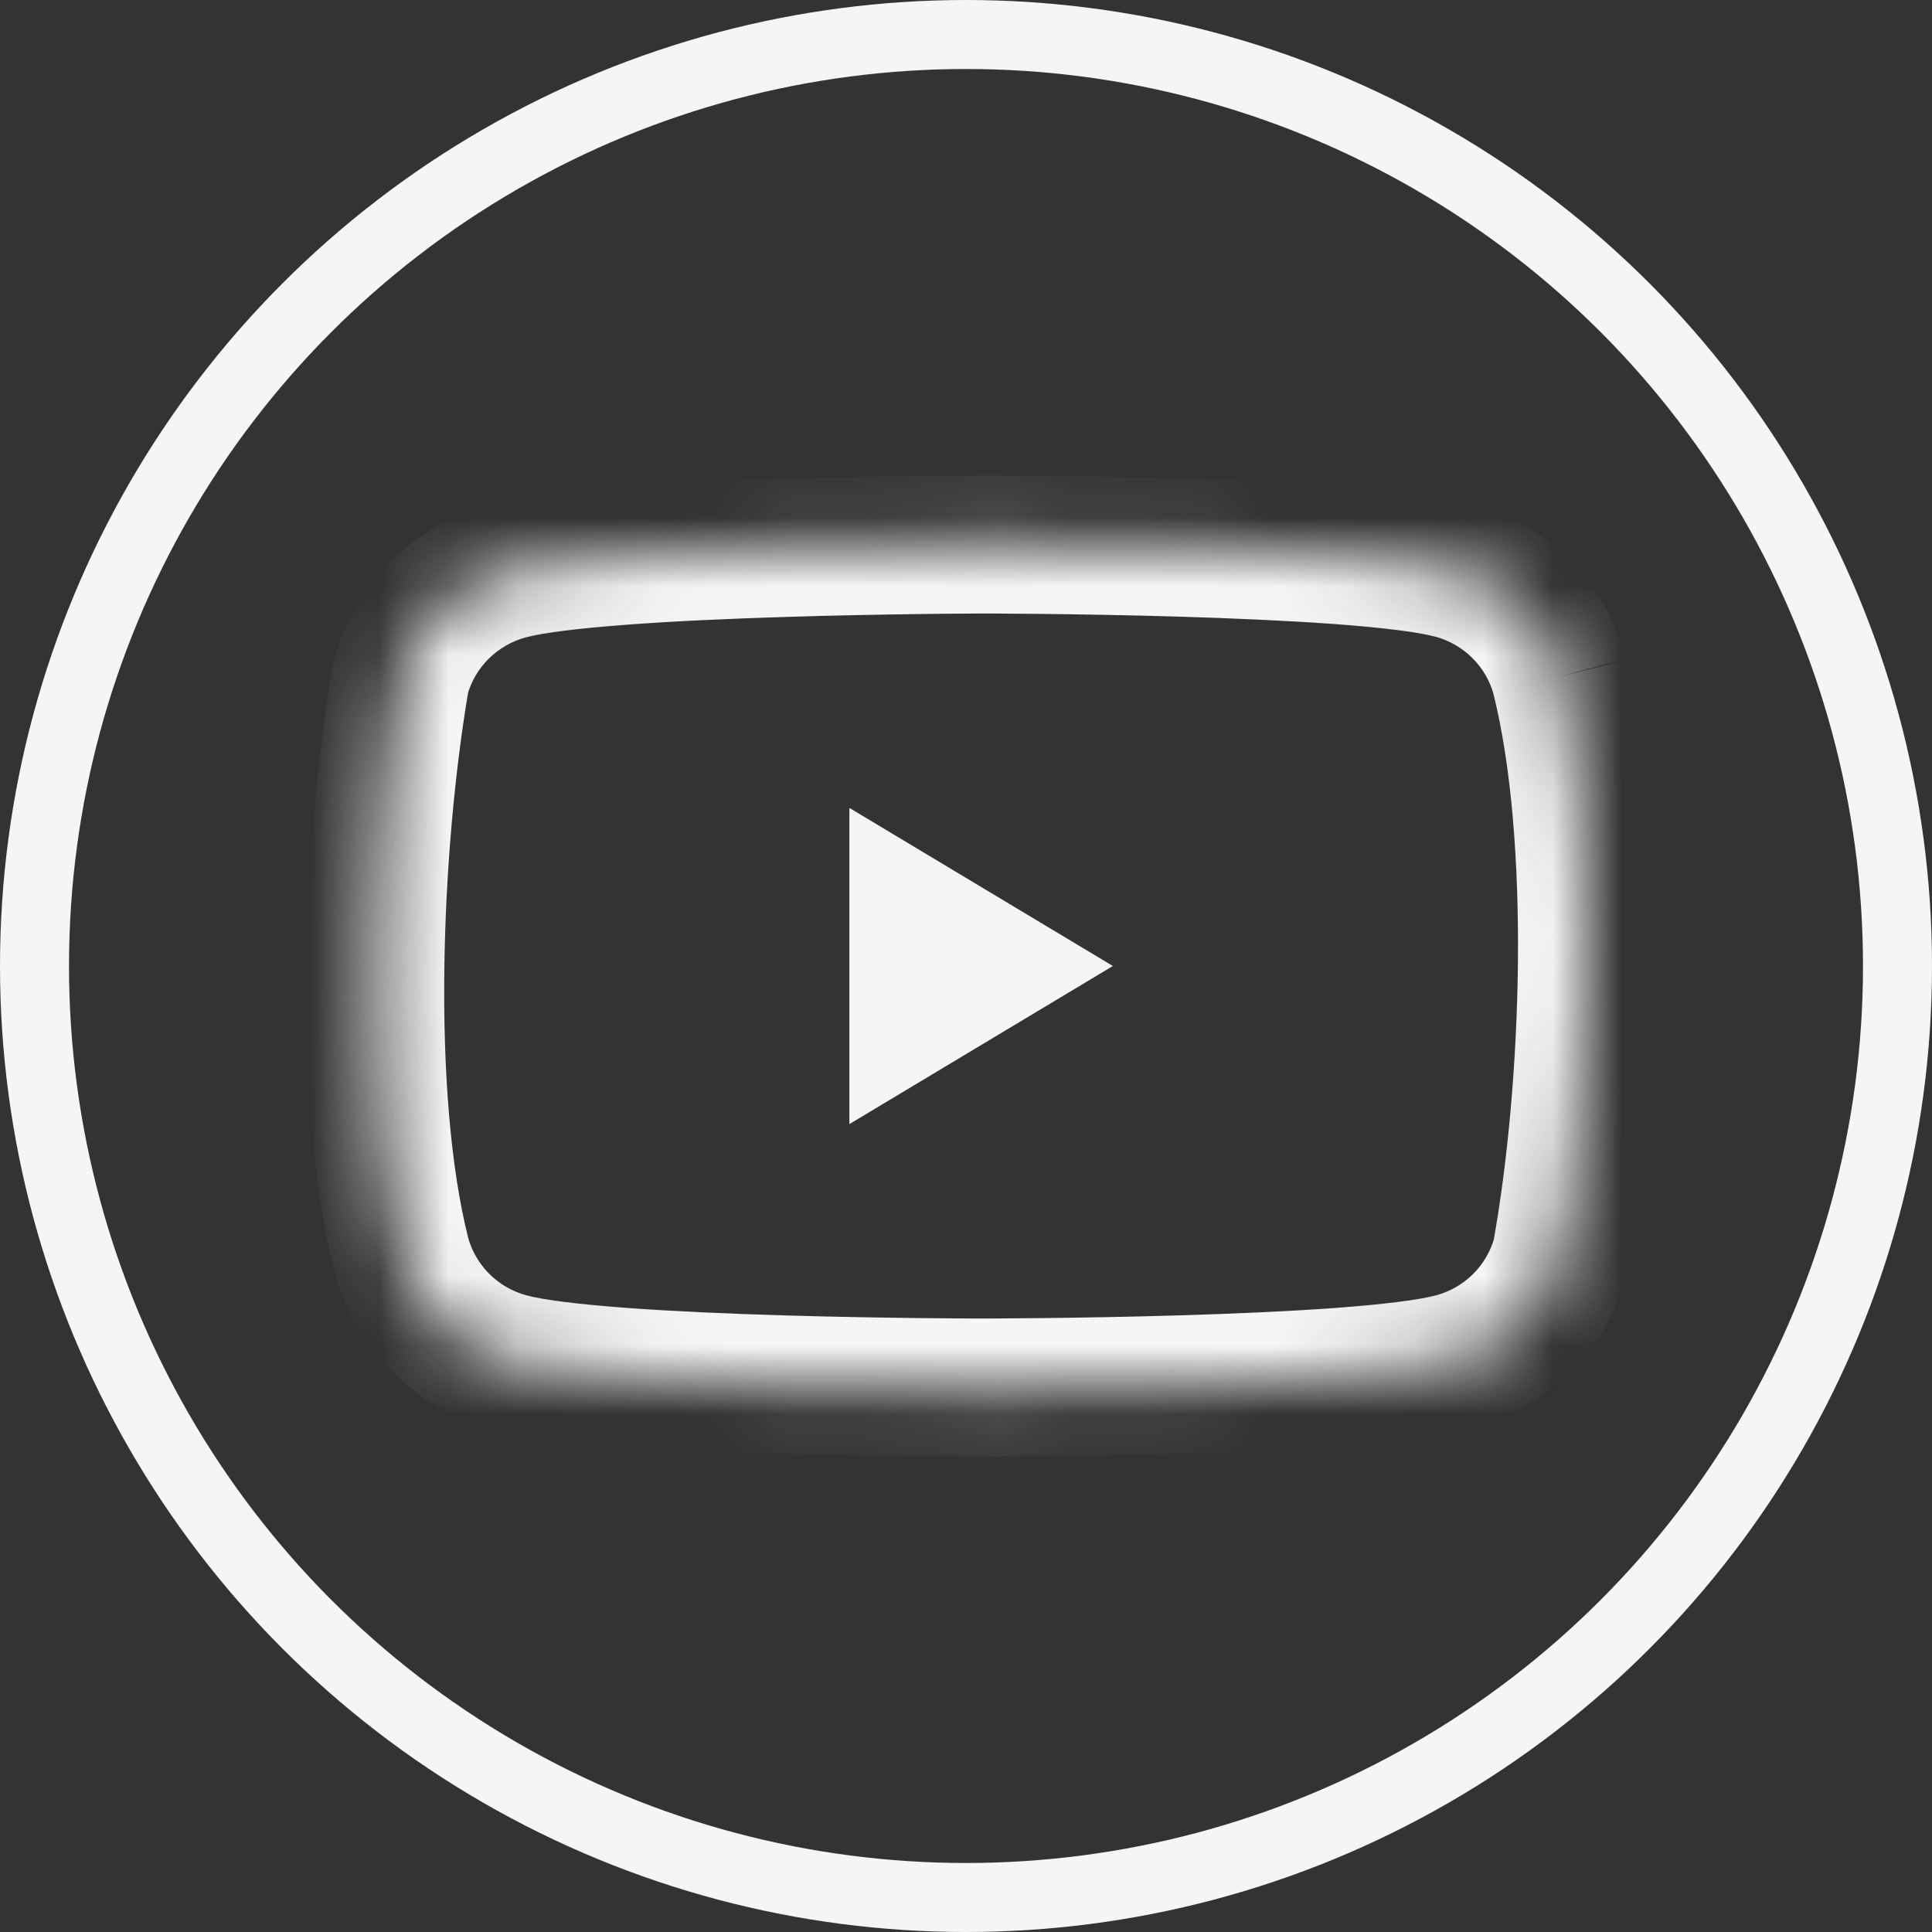
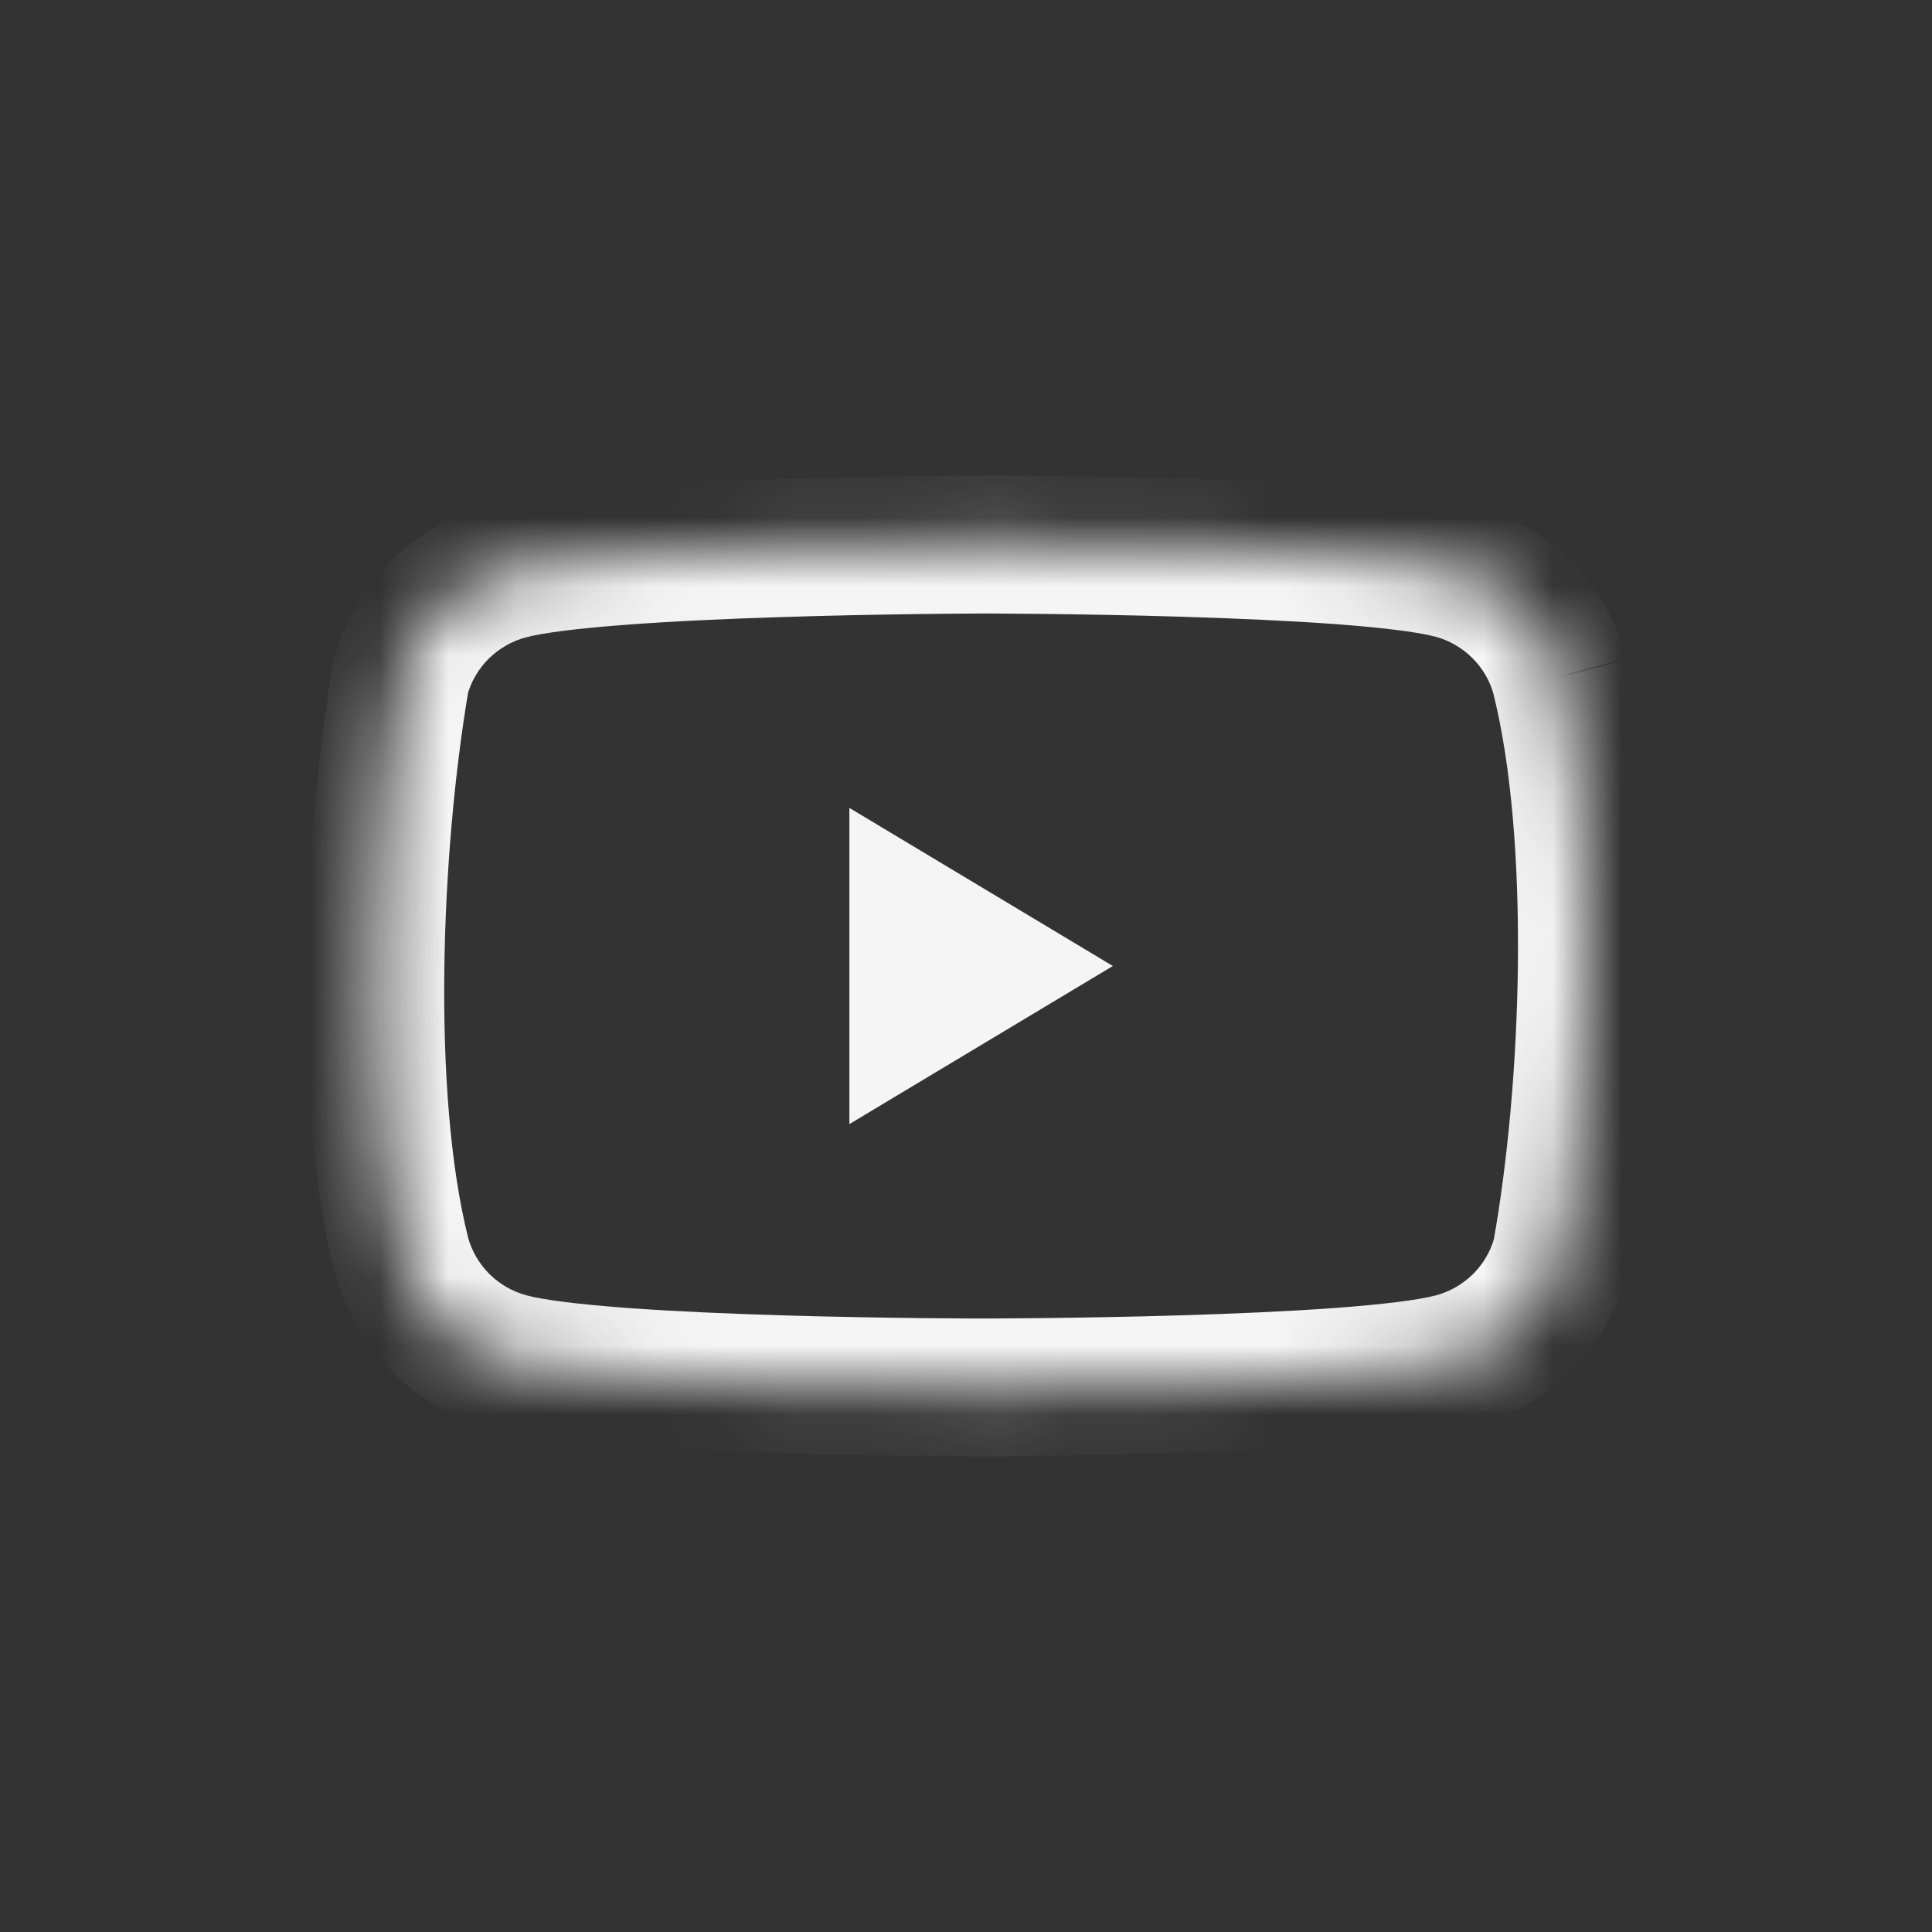
<svg xmlns="http://www.w3.org/2000/svg" width="28" height="28" viewBox="0 0 28 28" fill="none">
  <rect x="0" y="0" width="28" height="28" fill="#333333" stroke="none" />
-   <circle cx="14" cy="14" r="13.5" stroke="#F5F5F5" />
  <mask id="path-2-inside-1_2325_46" fill="white">
    <path d="M22.613 9.804C22.512 9.435 22.315 9.098 22.043 8.827C21.77 8.556 21.43 8.361 21.058 8.261C19.695 7.891 14.21 7.891 14.21 7.891C14.21 7.891 8.724 7.903 7.362 8.272C6.989 8.372 6.65 8.567 6.377 8.838C6.105 9.109 5.908 9.446 5.807 9.816C5.395 12.221 5.235 15.886 5.819 18.196C5.919 18.565 6.116 18.902 6.389 19.173C6.661 19.444 7.001 19.64 7.373 19.74C8.736 20.109 14.221 20.109 14.221 20.109C14.221 20.109 19.706 20.109 21.069 19.74C21.442 19.64 21.781 19.444 22.054 19.173C22.326 18.902 22.523 18.565 22.624 18.196C23.058 15.787 23.192 12.124 22.612 9.805" />
  </mask>
-   <path d="M21.058 8.261L20.797 9.226L20.799 9.226L21.058 8.261ZM14.21 7.891L14.21 6.891L14.208 6.891L14.21 7.891ZM7.362 8.272L7.621 9.237L7.623 9.237L7.362 8.272ZM5.807 9.816L4.842 9.553L4.83 9.599L4.822 9.647L5.807 9.816ZM5.819 18.196L4.849 18.441L4.851 18.45L4.854 18.459L5.819 18.196ZM7.373 19.74L7.634 18.774L7.633 18.774L7.373 19.74ZM14.221 20.109L14.221 19.109H14.221L14.221 20.109ZM21.069 19.74L20.81 18.774L20.808 18.774L21.069 19.74ZM22.624 18.196L23.589 18.459L23.6 18.416L23.608 18.373L22.624 18.196ZM23.577 9.542C23.43 9.002 23.144 8.511 22.747 8.117L21.338 9.536C21.487 9.684 21.593 9.867 21.648 10.067L23.577 9.542ZM22.747 8.117C22.351 7.723 21.858 7.44 21.318 7.295L20.799 9.226C21.003 9.281 21.189 9.388 21.338 9.536L22.747 8.117ZM21.32 7.295C20.874 7.175 20.184 7.101 19.486 7.05C18.76 6.996 17.93 6.961 17.153 6.938C16.374 6.915 15.639 6.903 15.099 6.897C14.829 6.894 14.607 6.893 14.453 6.892C14.376 6.892 14.315 6.892 14.274 6.891C14.253 6.891 14.238 6.891 14.227 6.891C14.221 6.891 14.217 6.891 14.214 6.891C14.213 6.891 14.212 6.891 14.211 6.891C14.211 6.891 14.21 6.891 14.21 6.891C14.21 6.891 14.21 6.891 14.21 6.891C14.21 6.891 14.21 6.891 14.21 7.891C14.21 8.891 14.21 8.891 14.21 8.891C14.21 8.891 14.21 8.891 14.21 8.891C14.21 8.891 14.21 8.891 14.211 8.891C14.211 8.891 14.212 8.891 14.213 8.891C14.216 8.891 14.22 8.891 14.225 8.891C14.235 8.891 14.25 8.891 14.27 8.891C14.309 8.892 14.368 8.892 14.444 8.892C14.594 8.893 14.812 8.894 15.078 8.897C15.609 8.903 16.33 8.914 17.093 8.937C17.857 8.96 18.654 8.994 19.34 9.044C20.054 9.097 20.561 9.162 20.797 9.226L21.32 7.295ZM14.21 7.891C14.208 6.891 14.208 6.891 14.208 6.891C14.208 6.891 14.208 6.891 14.207 6.891C14.207 6.891 14.207 6.891 14.207 6.891C14.206 6.891 14.205 6.891 14.203 6.891C14.2 6.891 14.196 6.891 14.191 6.891C14.18 6.891 14.164 6.891 14.144 6.892C14.102 6.892 14.042 6.892 13.965 6.893C13.81 6.894 13.589 6.896 13.319 6.899C12.779 6.906 12.044 6.919 11.265 6.944C10.488 6.968 9.658 7.005 8.932 7.059C8.234 7.112 7.545 7.186 7.1 7.307L7.623 9.237C7.86 9.173 8.368 9.107 9.081 9.054C9.767 9.002 10.564 8.967 11.329 8.943C12.091 8.918 12.813 8.906 13.344 8.899C13.61 8.895 13.827 8.894 13.978 8.893C14.054 8.892 14.113 8.892 14.152 8.892C14.172 8.891 14.187 8.891 14.197 8.891C14.202 8.891 14.206 8.891 14.209 8.891C14.21 8.891 14.211 8.891 14.211 8.891C14.211 8.891 14.212 8.891 14.212 8.891C14.212 8.891 14.212 8.891 14.212 8.891C14.212 8.891 14.212 8.891 14.21 7.891ZM7.102 7.306C6.562 7.451 6.069 7.734 5.673 8.128L7.082 9.547C7.231 9.4 7.417 9.292 7.621 9.237L7.102 7.306ZM5.673 8.128C5.276 8.522 4.989 9.013 4.842 9.553L6.772 10.079C6.827 9.878 6.933 9.695 7.082 9.547L5.673 8.128ZM4.822 9.647C4.399 12.113 4.216 15.937 4.849 18.441L6.788 17.951C6.254 15.836 6.391 12.33 6.793 9.985L4.822 9.647ZM4.854 18.459C5.001 18.998 5.287 19.489 5.684 19.883L7.093 18.464C6.945 18.316 6.838 18.133 6.783 17.933L4.854 18.459ZM5.684 19.883C6.08 20.277 6.573 20.56 7.113 20.705L7.633 18.774C7.428 18.719 7.242 18.612 7.093 18.464L5.684 19.883ZM7.111 20.705C7.557 20.826 8.247 20.899 8.945 20.95C9.671 21.004 10.501 21.039 11.278 21.062C12.057 21.085 12.792 21.097 13.332 21.103C13.602 21.106 13.824 21.107 13.978 21.108C14.055 21.108 14.116 21.109 14.157 21.109C14.178 21.109 14.194 21.109 14.204 21.109C14.21 21.109 14.214 21.109 14.217 21.109C14.218 21.109 14.219 21.109 14.22 21.109C14.22 21.109 14.221 21.109 14.221 21.109C14.221 21.109 14.221 21.109 14.221 21.109C14.221 21.109 14.221 21.109 14.221 20.109C14.221 19.109 14.221 19.109 14.221 19.109C14.221 19.109 14.221 19.109 14.221 19.109C14.221 19.109 14.221 19.109 14.22 19.109C14.22 19.109 14.219 19.109 14.218 19.109C14.215 19.109 14.211 19.109 14.207 19.109C14.196 19.109 14.181 19.109 14.162 19.109C14.122 19.109 14.063 19.108 13.988 19.108C13.837 19.107 13.619 19.106 13.354 19.103C12.822 19.097 12.101 19.086 11.338 19.063C10.574 19.04 9.777 19.006 9.091 18.956C8.377 18.903 7.87 18.838 7.634 18.774L7.111 20.705ZM14.221 20.109C14.221 21.109 14.221 21.109 14.221 21.109C14.221 21.109 14.221 21.109 14.222 21.109C14.222 21.109 14.222 21.109 14.222 21.109C14.223 21.109 14.224 21.109 14.226 21.109C14.229 21.109 14.233 21.109 14.238 21.109C14.249 21.109 14.265 21.109 14.285 21.109C14.327 21.109 14.387 21.108 14.464 21.108C14.619 21.107 14.84 21.106 15.11 21.103C15.65 21.097 16.385 21.085 17.164 21.062C17.942 21.039 18.771 21.004 19.498 20.95C20.196 20.899 20.885 20.826 21.331 20.705L20.808 18.774C20.572 18.838 20.065 18.903 19.351 18.956C18.666 19.006 17.868 19.04 17.104 19.063C16.342 19.086 15.62 19.097 15.089 19.103C14.823 19.106 14.606 19.107 14.455 19.108C14.379 19.108 14.321 19.109 14.281 19.109C14.261 19.109 14.246 19.109 14.236 19.109C14.231 19.109 14.227 19.109 14.225 19.109C14.223 19.109 14.223 19.109 14.222 19.109C14.222 19.109 14.221 19.109 14.221 19.109C14.221 19.109 14.221 19.109 14.221 19.109C14.221 19.109 14.221 19.109 14.221 20.109ZM21.329 20.705C21.869 20.56 22.362 20.277 22.759 19.883L21.349 18.464C21.2 18.612 21.014 18.719 20.81 18.774L21.329 20.705ZM22.759 19.883C23.155 19.489 23.442 18.998 23.589 18.459L21.659 17.933C21.604 18.133 21.498 18.316 21.349 18.464L22.759 19.883ZM23.608 18.373C24.056 15.889 24.21 12.07 23.583 9.562L21.642 10.047C22.175 12.177 22.061 15.684 21.64 18.018L23.608 18.373Z" fill="#F5F5F5" mask="url(#path-2-inside-1_2325_46)" />
+   <path d="M21.058 8.261L20.797 9.226L20.799 9.226L21.058 8.261ZM14.21 7.891L14.21 6.891L14.208 6.891L14.21 7.891ZM7.362 8.272L7.621 9.237L7.623 9.237L7.362 8.272ZM5.807 9.816L4.842 9.553L4.83 9.599L4.822 9.647L5.807 9.816ZM5.819 18.196L4.849 18.441L4.851 18.45L4.854 18.459L5.819 18.196ZM7.373 19.74L7.634 18.774L7.633 18.774L7.373 19.74ZM14.221 20.109L14.221 19.109H14.221L14.221 20.109ZM21.069 19.74L20.81 18.774L20.808 18.774L21.069 19.74ZM22.624 18.196L23.589 18.459L23.6 18.416L23.608 18.373L22.624 18.196ZM23.577 9.542C23.43 9.002 23.144 8.511 22.747 8.117L21.338 9.536C21.487 9.684 21.593 9.867 21.648 10.067L23.577 9.542ZM22.747 8.117C22.351 7.723 21.858 7.44 21.318 7.295L20.799 9.226C21.003 9.281 21.189 9.388 21.338 9.536L22.747 8.117ZM21.32 7.295C20.874 7.175 20.184 7.101 19.486 7.05C18.76 6.996 17.93 6.961 17.153 6.938C16.374 6.915 15.639 6.903 15.099 6.897C14.829 6.894 14.607 6.893 14.453 6.892C14.376 6.892 14.315 6.892 14.274 6.891C14.253 6.891 14.238 6.891 14.227 6.891C14.221 6.891 14.217 6.891 14.214 6.891C14.213 6.891 14.212 6.891 14.211 6.891C14.211 6.891 14.21 6.891 14.21 6.891C14.21 6.891 14.21 6.891 14.21 6.891C14.21 6.891 14.21 6.891 14.21 7.891C14.21 8.891 14.21 8.891 14.21 8.891C14.21 8.891 14.21 8.891 14.21 8.891C14.21 8.891 14.21 8.891 14.211 8.891C14.211 8.891 14.212 8.891 14.213 8.891C14.216 8.891 14.22 8.891 14.225 8.891C14.235 8.891 14.25 8.891 14.27 8.891C14.309 8.892 14.368 8.892 14.444 8.892C14.594 8.893 14.812 8.894 15.078 8.897C15.609 8.903 16.33 8.914 17.093 8.937C17.857 8.96 18.654 8.994 19.34 9.044C20.054 9.097 20.561 9.162 20.797 9.226L21.32 7.295ZM14.21 7.891C14.208 6.891 14.208 6.891 14.208 6.891C14.208 6.891 14.208 6.891 14.207 6.891C14.207 6.891 14.207 6.891 14.207 6.891C14.206 6.891 14.205 6.891 14.203 6.891C14.2 6.891 14.196 6.891 14.191 6.891C14.18 6.891 14.164 6.891 14.144 6.892C14.102 6.892 14.042 6.892 13.965 6.893C13.81 6.894 13.589 6.896 13.319 6.899C12.779 6.906 12.044 6.919 11.265 6.944C10.488 6.968 9.658 7.005 8.932 7.059C8.234 7.112 7.545 7.186 7.1 7.307L7.623 9.237C7.86 9.173 8.368 9.107 9.081 9.054C9.767 9.002 10.564 8.967 11.329 8.943C12.091 8.918 12.813 8.906 13.344 8.899C13.61 8.895 13.827 8.894 13.978 8.893C14.054 8.892 14.113 8.892 14.152 8.892C14.172 8.891 14.187 8.891 14.197 8.891C14.202 8.891 14.206 8.891 14.209 8.891C14.21 8.891 14.211 8.891 14.211 8.891C14.211 8.891 14.212 8.891 14.212 8.891C14.212 8.891 14.212 8.891 14.212 8.891C14.212 8.891 14.212 8.891 14.21 7.891ZM7.102 7.306C6.562 7.451 6.069 7.734 5.673 8.128L7.082 9.547C7.231 9.4 7.417 9.292 7.621 9.237L7.102 7.306ZM5.673 8.128C5.276 8.522 4.989 9.013 4.842 9.553L6.772 10.079C6.827 9.878 6.933 9.695 7.082 9.547L5.673 8.128ZM4.822 9.647C4.399 12.113 4.216 15.937 4.849 18.441L6.788 17.951C6.254 15.836 6.391 12.33 6.793 9.985L4.822 9.647ZM4.854 18.459C5.001 18.998 5.287 19.489 5.684 19.883L7.093 18.464C6.945 18.316 6.838 18.133 6.783 17.933L4.854 18.459ZM5.684 19.883C6.08 20.277 6.573 20.56 7.113 20.705L7.633 18.774C7.428 18.719 7.242 18.612 7.093 18.464L5.684 19.883ZM7.111 20.705C7.557 20.826 8.247 20.899 8.945 20.95C9.671 21.004 10.501 21.039 11.278 21.062C12.057 21.085 12.792 21.097 13.332 21.103C13.602 21.106 13.824 21.107 13.978 21.108C14.055 21.108 14.116 21.109 14.157 21.109C14.178 21.109 14.194 21.109 14.204 21.109C14.21 21.109 14.214 21.109 14.217 21.109C14.218 21.109 14.219 21.109 14.22 21.109C14.22 21.109 14.221 21.109 14.221 21.109C14.221 21.109 14.221 21.109 14.221 21.109C14.221 21.109 14.221 21.109 14.221 20.109C14.221 19.109 14.221 19.109 14.221 19.109C14.221 19.109 14.221 19.109 14.221 19.109C14.221 19.109 14.221 19.109 14.22 19.109C14.22 19.109 14.219 19.109 14.218 19.109C14.215 19.109 14.211 19.109 14.207 19.109C14.196 19.109 14.181 19.109 14.162 19.109C14.122 19.109 14.063 19.108 13.988 19.108C13.837 19.107 13.619 19.106 13.354 19.103C12.822 19.097 12.101 19.086 11.338 19.063C10.574 19.04 9.777 19.006 9.091 18.956C8.377 18.903 7.87 18.838 7.634 18.774L7.111 20.705ZM14.221 20.109C14.221 21.109 14.221 21.109 14.221 21.109C14.221 21.109 14.221 21.109 14.222 21.109C14.222 21.109 14.222 21.109 14.222 21.109C14.223 21.109 14.224 21.109 14.226 21.109C14.229 21.109 14.233 21.109 14.238 21.109C14.249 21.109 14.265 21.109 14.285 21.109C14.327 21.109 14.387 21.108 14.464 21.108C14.619 21.107 14.84 21.106 15.11 21.103C17.942 21.039 18.771 21.004 19.498 20.95C20.196 20.899 20.885 20.826 21.331 20.705L20.808 18.774C20.572 18.838 20.065 18.903 19.351 18.956C18.666 19.006 17.868 19.04 17.104 19.063C16.342 19.086 15.62 19.097 15.089 19.103C14.823 19.106 14.606 19.107 14.455 19.108C14.379 19.108 14.321 19.109 14.281 19.109C14.261 19.109 14.246 19.109 14.236 19.109C14.231 19.109 14.227 19.109 14.225 19.109C14.223 19.109 14.223 19.109 14.222 19.109C14.222 19.109 14.221 19.109 14.221 19.109C14.221 19.109 14.221 19.109 14.221 19.109C14.221 19.109 14.221 19.109 14.221 20.109ZM21.329 20.705C21.869 20.56 22.362 20.277 22.759 19.883L21.349 18.464C21.2 18.612 21.014 18.719 20.81 18.774L21.329 20.705ZM22.759 19.883C23.155 19.489 23.442 18.998 23.589 18.459L21.659 17.933C21.604 18.133 21.498 18.316 21.349 18.464L22.759 19.883ZM23.608 18.373C24.056 15.889 24.21 12.07 23.583 9.562L21.642 10.047C22.175 12.177 22.061 15.684 21.64 18.018L23.608 18.373Z" fill="#F5F5F5" mask="url(#path-2-inside-1_2325_46)" />
  <path d="M12.31 16.291L16.128 14L12.31 11.709V16.291Z" fill="#F5F5F5" />
</svg>